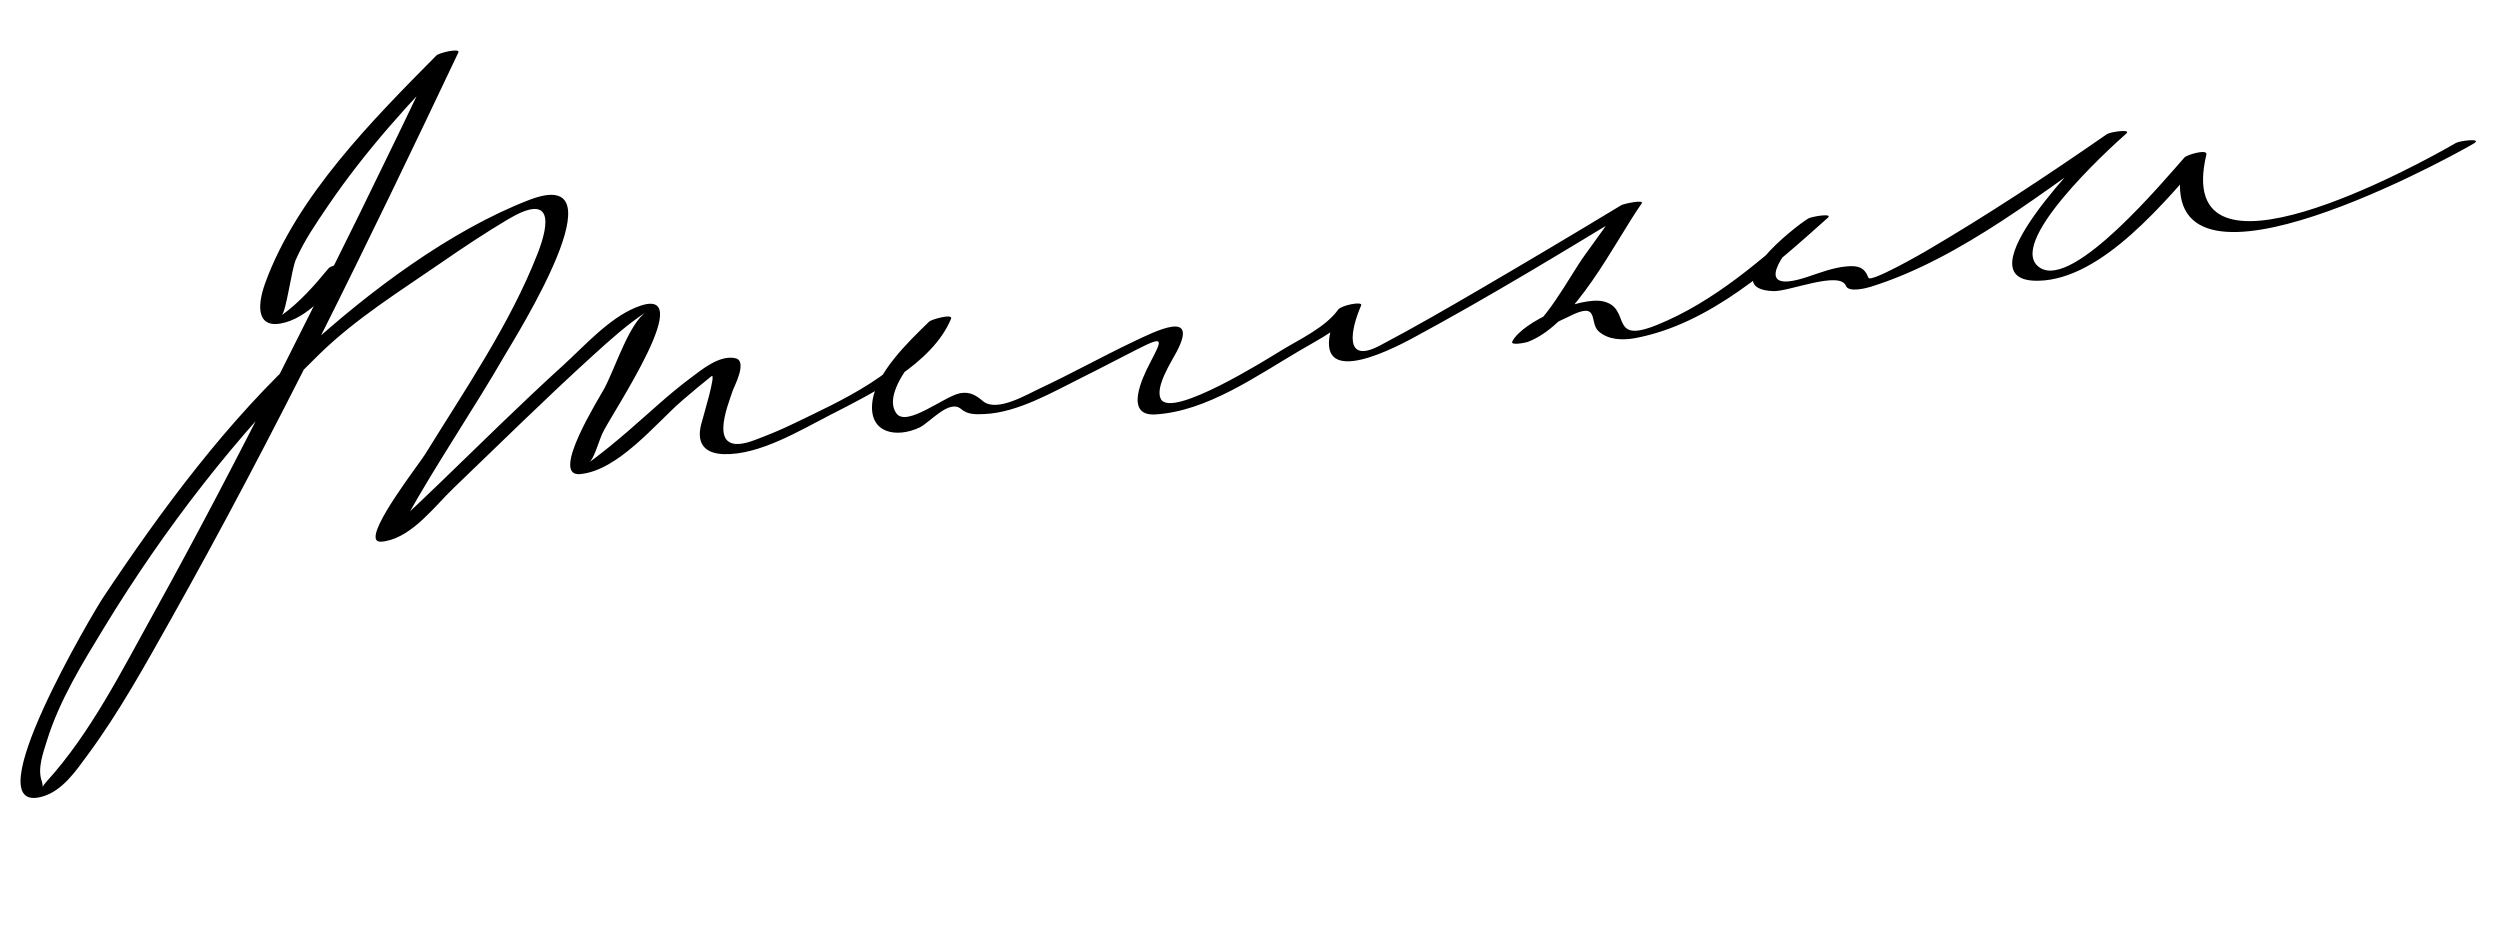
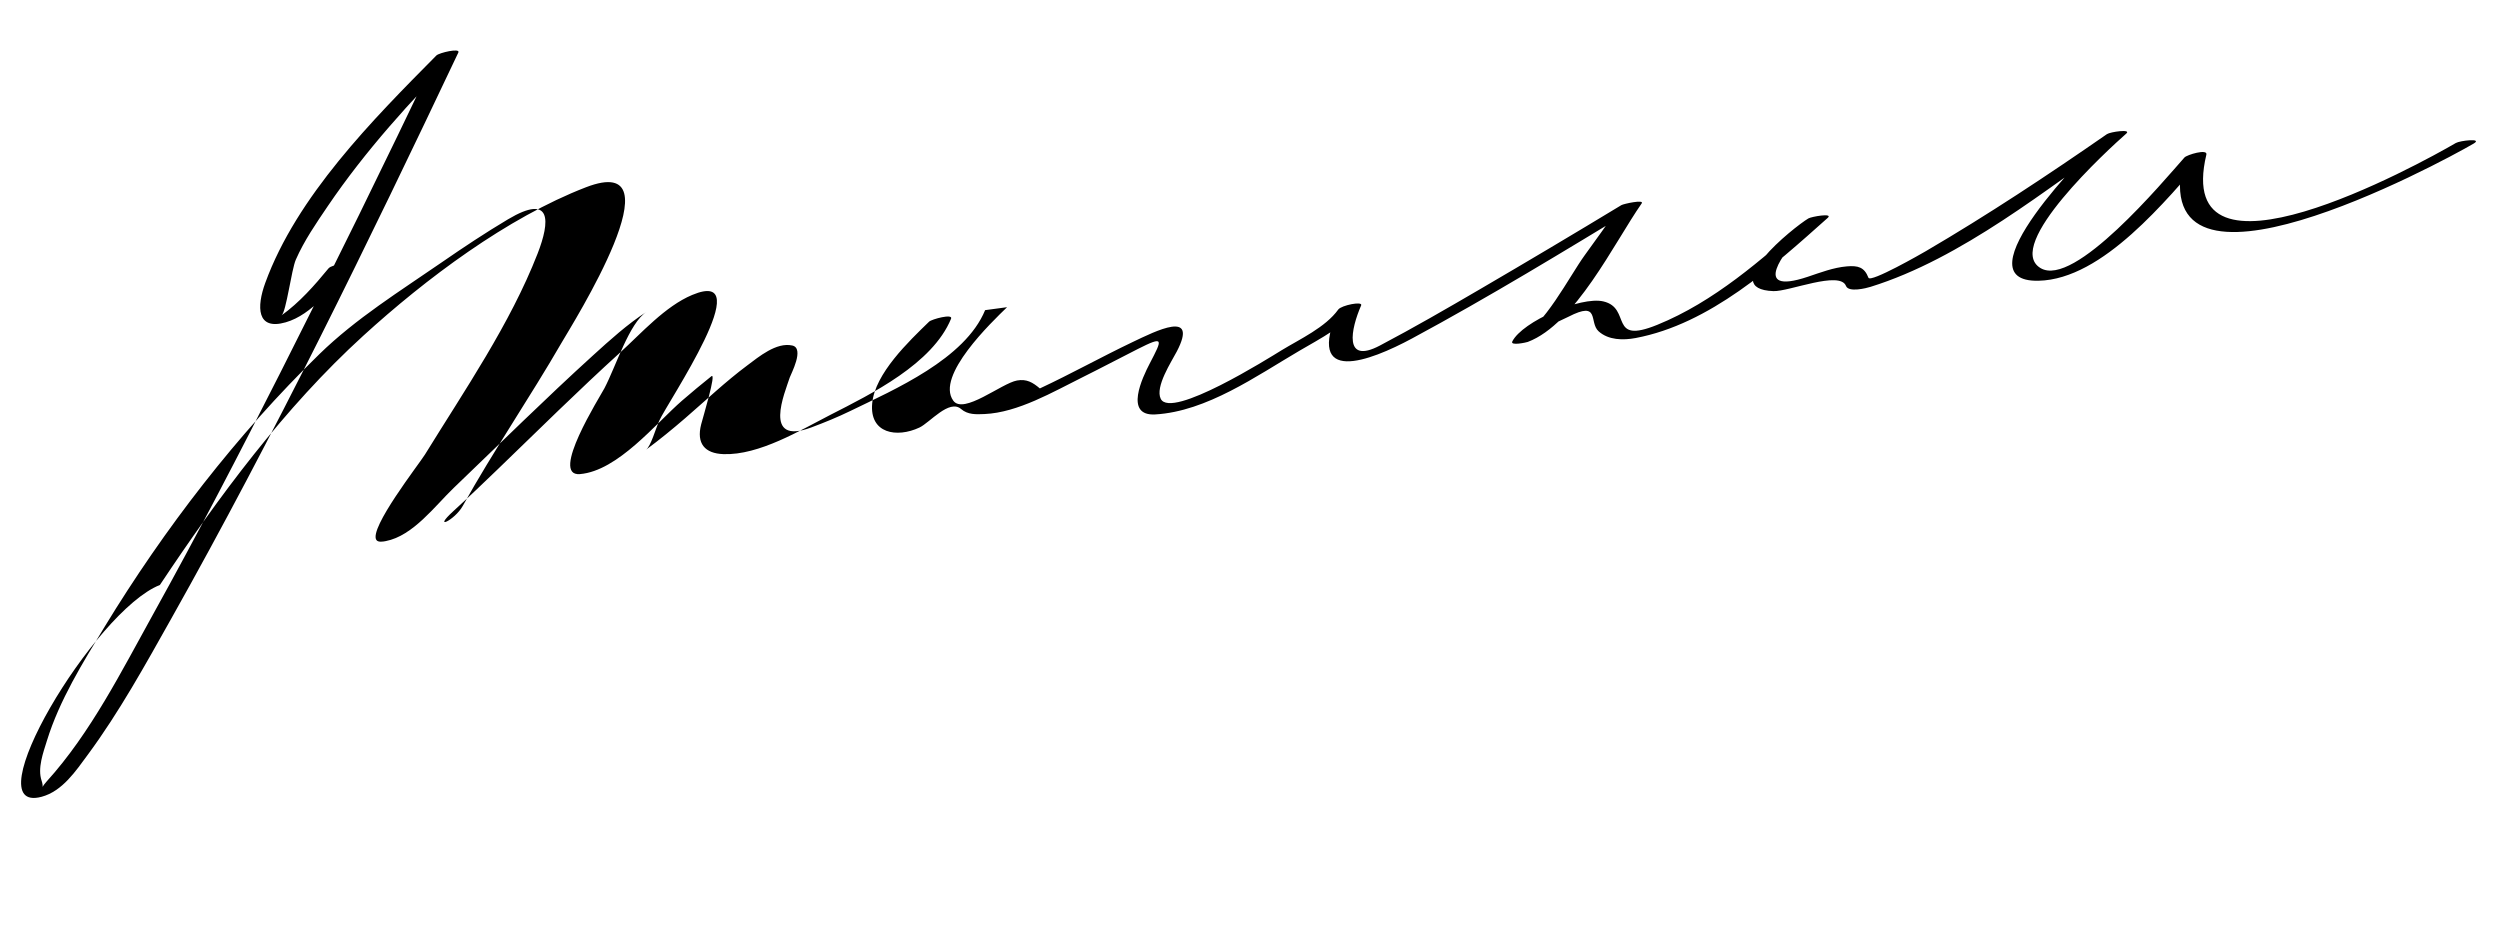
<svg xmlns="http://www.w3.org/2000/svg" version="1.1" width="208" height="78">
-   <path d="M27.33,22.332c-1.16,1.416-2.412,2.831-3.903,3.905c0.385-0.277,0.82-3.798,1.186-4.633 c0.692-1.58,1.696-3.034,2.659-4.456c3.097-4.568,6.901-8.766,10.784-12.683c-0.608,0.081-1.218,0.163-1.826,0.245 c-4.174,8.807-8.482,17.551-12.88,26.247c-3.419,6.761-6.913,13.485-10.59,20.11c-2.616,4.716-5.219,9.92-8.872,13.943 c-0.8,0.882-0.123,0.821-0.423-0.045c-0.361-1.044,0.138-2.361,0.443-3.353c1.036-3.352,2.98-6.482,4.791-9.456 c4.979-8.175,11.011-15.997,17.866-22.685c3.057-2.981,6.701-5.236,10.201-7.653c1.799-1.243,3.618-2.451,5.497-3.57 c3.682-2.193,3.505,0.182,2.466,2.848c-2.285,5.866-6.082,11.383-9.376,16.726c-0.478,0.774-4.677,6.146-4.04,7.102 c0.146,0.22,0.574,0.135,0.785,0.095c2.271-0.437,4.096-2.935,5.661-4.434c3.848-3.686,7.635-7.434,11.58-11.016 c1.412-1.282,2.853-2.588,4.455-3.629c-1.441,0.937-2.536,4.508-3.502,6.357c-0.372,0.713-4.584,7.365-2.041,7.148 c3.161-0.269,6.317-4.224,8.496-6.113c0.8-0.693,1.613-1.367,2.439-2.028c0.448-0.359-0.697,3.407-0.85,4.002 c-0.409,1.596,0.3,2.423,1.857,2.477c2.975,0.103,6.396-1.991,8.911-3.277c3.395-1.734,8.476-4.227,10.024-7.99 c0.184-0.444-1.614,0.04-1.826,0.245c-1.692,1.643-4.507,4.321-4.736,6.793c-0.235,2.528,2.058,2.896,3.93,2.017 c0.861-0.404,2.477-2.392,3.464-1.542c0.562,0.484,1.247,0.449,1.949,0.419c2.782-0.121,5.726-1.857,8.14-3.053 c1.545-0.766,3.069-1.575,4.608-2.354c2.218-1.12,2.07-0.852,1.006,1.19c-0.614,1.178-2.155,4.4,0.454,4.249 c4.277-0.249,8.413-3.197,11.99-5.294c1.647-0.966,3.974-2.157,5.137-3.778c-0.635,0.114-1.27,0.228-1.904,0.342 c-2.789,6.373,2.594,4.318,6.135,2.413c6.421-3.455,12.663-7.271,18.898-11.048c-0.564,0.049-1.128,0.098-1.691,0.146 c-0.938,1.347-1.896,2.681-2.859,4.009c-1.224,1.688-3.427,6.007-5.381,6.746c0.429,0.015,0.857,0.03,1.285,0.045 c0.334-0.653,2.253-1.444,2.765-1.707c2.675-1.373,1.678,0.463,2.516,1.215c0.818,0.734,2.035,0.751,3.071,0.556 c6.186-1.165,11.47-5.97,15.991-10.001c0.477-0.426-1.368-0.099-1.613,0.049c-1.26,0.758-7.631,5.885-2.903,6.048 c1.282,0.045,5.531-1.729,6.031-0.432c0.218,0.564,1.692,0.186,2.041,0.077c7.601-2.363,14.673-8.165,21.147-12.656 c-0.538,0.017-1.075,0.033-1.613,0.049c-1.446,1.272-12.303,12.247-5.554,12.099c5.372-0.118,10.664-6.785,13.885-10.401 c-0.609,0.081-1.218,0.163-1.826,0.245c-3.241,13.615,21.231,0.446,24.136-1.253c0.817-0.479-1.132-0.254-1.479-0.051 c-3.069,1.796-23.638,13.083-20.753,0.962c0.12-0.505-1.621,0.016-1.826,0.245c-1.738,1.953-9.18,10.902-11.981,9.194 c-3.093-1.885,5.672-9.893,7.146-11.188c0.455-0.4-1.341-0.14-1.613,0.049c-4.913,3.409-9.915,6.721-15.077,9.742 c-0.325,0.189-4.596,2.643-4.765,2.205c-0.34-0.882-0.864-1.024-1.799-0.945c-1.112,0.095-2.194,0.513-3.243,0.864 c-4.989,1.668-1.608-2.439-0.997-3.011c0.734-0.687,1.653-1.27,2.521-1.791c-0.538,0.017-1.075,0.033-1.613,0.049 c-3.751,3.345-7.728,6.839-12.439,8.753c-4.117,1.673-2.086-1.393-4.491-1.95c-1.878-0.436-6.722,1.67-7.568,3.328 c-0.202,0.396,1.188,0.082,1.285,0.045c3.967-1.503,7.172-8.218,9.479-11.528c0.241-0.346-1.515,0.039-1.691,0.146 c-3.902,2.364-7.825,4.695-11.766,6.997c-2.75,1.606-5.511,3.203-8.33,4.688c-3.055,1.607-2.402-1.403-1.555-3.341 c0.167-0.382-1.652-0.009-1.904,0.342c-1.064,1.484-3.202,2.464-4.71,3.386c-1.048,0.64-9.199,5.779-10.059,4.045 c-0.491-0.993,0.895-3.095,1.337-3.944c1.826-3.505-1.731-1.71-3.701-0.77c-2.589,1.236-5.095,2.634-7.694,3.848 c-1.099,0.514-3.599,2.011-4.732,1.058c-0.596-0.501-1.098-0.805-1.9-0.66c-1.289,0.232-4.455,2.865-5.308,1.673 c-1.476-2.063,3.204-6.536,4.479-7.772c-0.609,0.081-1.218,0.163-1.826,0.245c-1.675,4.068-7.528,6.597-11.209,8.387 c-1.063,0.518-2.159,0.965-3.267,1.378c-4.087,1.523-2.181-2.913-1.777-4.167c0.084-0.261,1.254-2.423,0.208-2.655 c-1.321-0.294-2.795,0.947-3.742,1.654c-1.81,1.349-3.467,2.925-5.173,4.397c-1.057,0.912-2.133,1.793-3.256,2.622 c0.412-0.304,0.782-1.701,1.103-2.415c0.69-1.543,8.395-12.832,2.741-10.465c-2.251,0.943-4.236,3.193-5.996,4.791 c-3.463,3.145-6.791,6.438-10.156,9.685c-1.221,1.178-2.447,2.35-3.7,3.493c-1.842,1.681,0.092,0.79,0.762-0.414 c2.572-4.621,5.582-9.012,8.231-13.593c0.873-1.51,10.014-16.003,2.02-12.921c-6.568,2.533-13.347,7.632-18.532,12.359 c-6.549,5.969-12.029,13.386-16.917,20.731C7.844,50.811-2.278,67.831,3.463,66.292c1.729-0.463,2.849-2.153,3.851-3.512 c2.617-3.549,4.774-7.466,6.931-11.302c8.623-15.335,16.357-31.216,23.89-47.109c0.19-0.402-1.602,0.02-1.826,0.245 c-5.319,5.367-11.616,11.719-14.24,18.926c-0.721,1.98-0.728,3.977,1.705,3.276c2.187-0.629,3.931-2.957,5.306-4.633 C29.465,21.712,27.619,21.98,27.33,22.332L27.33,22.332z" />
+   <path d="M27.33,22.332c-1.16,1.416-2.412,2.831-3.903,3.905c0.385-0.277,0.82-3.798,1.186-4.633 c0.692-1.58,1.696-3.034,2.659-4.456c3.097-4.568,6.901-8.766,10.784-12.683c-0.608,0.081-1.218,0.163-1.826,0.245 c-4.174,8.807-8.482,17.551-12.88,26.247c-3.419,6.761-6.913,13.485-10.59,20.11c-2.616,4.716-5.219,9.92-8.872,13.943 c-0.8,0.882-0.123,0.821-0.423-0.045c-0.361-1.044,0.138-2.361,0.443-3.353c1.036-3.352,2.98-6.482,4.791-9.456 c4.979-8.175,11.011-15.997,17.866-22.685c3.057-2.981,6.701-5.236,10.201-7.653c1.799-1.243,3.618-2.451,5.497-3.57 c3.682-2.193,3.505,0.182,2.466,2.848c-2.285,5.866-6.082,11.383-9.376,16.726c-0.478,0.774-4.677,6.146-4.04,7.102 c0.146,0.22,0.574,0.135,0.785,0.095c2.271-0.437,4.096-2.935,5.661-4.434c3.848-3.686,7.635-7.434,11.58-11.016 c1.412-1.282,2.853-2.588,4.455-3.629c-1.441,0.937-2.536,4.508-3.502,6.357c-0.372,0.713-4.584,7.365-2.041,7.148 c3.161-0.269,6.317-4.224,8.496-6.113c0.8-0.693,1.613-1.367,2.439-2.028c0.448-0.359-0.697,3.407-0.85,4.002 c-0.409,1.596,0.3,2.423,1.857,2.477c2.975,0.103,6.396-1.991,8.911-3.277c3.395-1.734,8.476-4.227,10.024-7.99 c0.184-0.444-1.614,0.04-1.826,0.245c-1.692,1.643-4.507,4.321-4.736,6.793c-0.235,2.528,2.058,2.896,3.93,2.017 c0.861-0.404,2.477-2.392,3.464-1.542c0.562,0.484,1.247,0.449,1.949,0.419c2.782-0.121,5.726-1.857,8.14-3.053 c1.545-0.766,3.069-1.575,4.608-2.354c2.218-1.12,2.07-0.852,1.006,1.19c-0.614,1.178-2.155,4.4,0.454,4.249 c4.277-0.249,8.413-3.197,11.99-5.294c1.647-0.966,3.974-2.157,5.137-3.778c-0.635,0.114-1.27,0.228-1.904,0.342 c-2.789,6.373,2.594,4.318,6.135,2.413c6.421-3.455,12.663-7.271,18.898-11.048c-0.564,0.049-1.128,0.098-1.691,0.146 c-0.938,1.347-1.896,2.681-2.859,4.009c-1.224,1.688-3.427,6.007-5.381,6.746c0.429,0.015,0.857,0.03,1.285,0.045 c0.334-0.653,2.253-1.444,2.765-1.707c2.675-1.373,1.678,0.463,2.516,1.215c0.818,0.734,2.035,0.751,3.071,0.556 c6.186-1.165,11.47-5.97,15.991-10.001c0.477-0.426-1.368-0.099-1.613,0.049c-1.26,0.758-7.631,5.885-2.903,6.048 c1.282,0.045,5.531-1.729,6.031-0.432c0.218,0.564,1.692,0.186,2.041,0.077c7.601-2.363,14.673-8.165,21.147-12.656 c-0.538,0.017-1.075,0.033-1.613,0.049c-1.446,1.272-12.303,12.247-5.554,12.099c5.372-0.118,10.664-6.785,13.885-10.401 c-0.609,0.081-1.218,0.163-1.826,0.245c-3.241,13.615,21.231,0.446,24.136-1.253c0.817-0.479-1.132-0.254-1.479-0.051 c-3.069,1.796-23.638,13.083-20.753,0.962c0.12-0.505-1.621,0.016-1.826,0.245c-1.738,1.953-9.18,10.902-11.981,9.194 c-3.093-1.885,5.672-9.893,7.146-11.188c0.455-0.4-1.341-0.14-1.613,0.049c-4.913,3.409-9.915,6.721-15.077,9.742 c-0.325,0.189-4.596,2.643-4.765,2.205c-0.34-0.882-0.864-1.024-1.799-0.945c-1.112,0.095-2.194,0.513-3.243,0.864 c-4.989,1.668-1.608-2.439-0.997-3.011c0.734-0.687,1.653-1.27,2.521-1.791c-0.538,0.017-1.075,0.033-1.613,0.049 c-3.751,3.345-7.728,6.839-12.439,8.753c-4.117,1.673-2.086-1.393-4.491-1.95c-1.878-0.436-6.722,1.67-7.568,3.328 c-0.202,0.396,1.188,0.082,1.285,0.045c3.967-1.503,7.172-8.218,9.479-11.528c0.241-0.346-1.515,0.039-1.691,0.146 c-3.902,2.364-7.825,4.695-11.766,6.997c-2.75,1.606-5.511,3.203-8.33,4.688c-3.055,1.607-2.402-1.403-1.555-3.341 c0.167-0.382-1.652-0.009-1.904,0.342c-1.064,1.484-3.202,2.464-4.71,3.386c-1.048,0.64-9.199,5.779-10.059,4.045 c-0.491-0.993,0.895-3.095,1.337-3.944c1.826-3.505-1.731-1.71-3.701-0.77c-2.589,1.236-5.095,2.634-7.694,3.848 c-0.596-0.501-1.098-0.805-1.9-0.66c-1.289,0.232-4.455,2.865-5.308,1.673 c-1.476-2.063,3.204-6.536,4.479-7.772c-0.609,0.081-1.218,0.163-1.826,0.245c-1.675,4.068-7.528,6.597-11.209,8.387 c-1.063,0.518-2.159,0.965-3.267,1.378c-4.087,1.523-2.181-2.913-1.777-4.167c0.084-0.261,1.254-2.423,0.208-2.655 c-1.321-0.294-2.795,0.947-3.742,1.654c-1.81,1.349-3.467,2.925-5.173,4.397c-1.057,0.912-2.133,1.793-3.256,2.622 c0.412-0.304,0.782-1.701,1.103-2.415c0.69-1.543,8.395-12.832,2.741-10.465c-2.251,0.943-4.236,3.193-5.996,4.791 c-3.463,3.145-6.791,6.438-10.156,9.685c-1.221,1.178-2.447,2.35-3.7,3.493c-1.842,1.681,0.092,0.79,0.762-0.414 c2.572-4.621,5.582-9.012,8.231-13.593c0.873-1.51,10.014-16.003,2.02-12.921c-6.568,2.533-13.347,7.632-18.532,12.359 c-6.549,5.969-12.029,13.386-16.917,20.731C7.844,50.811-2.278,67.831,3.463,66.292c1.729-0.463,2.849-2.153,3.851-3.512 c2.617-3.549,4.774-7.466,6.931-11.302c8.623-15.335,16.357-31.216,23.89-47.109c0.19-0.402-1.602,0.02-1.826,0.245 c-5.319,5.367-11.616,11.719-14.24,18.926c-0.721,1.98-0.728,3.977,1.705,3.276c2.187-0.629,3.931-2.957,5.306-4.633 C29.465,21.712,27.619,21.98,27.33,22.332L27.33,22.332z" />
</svg>